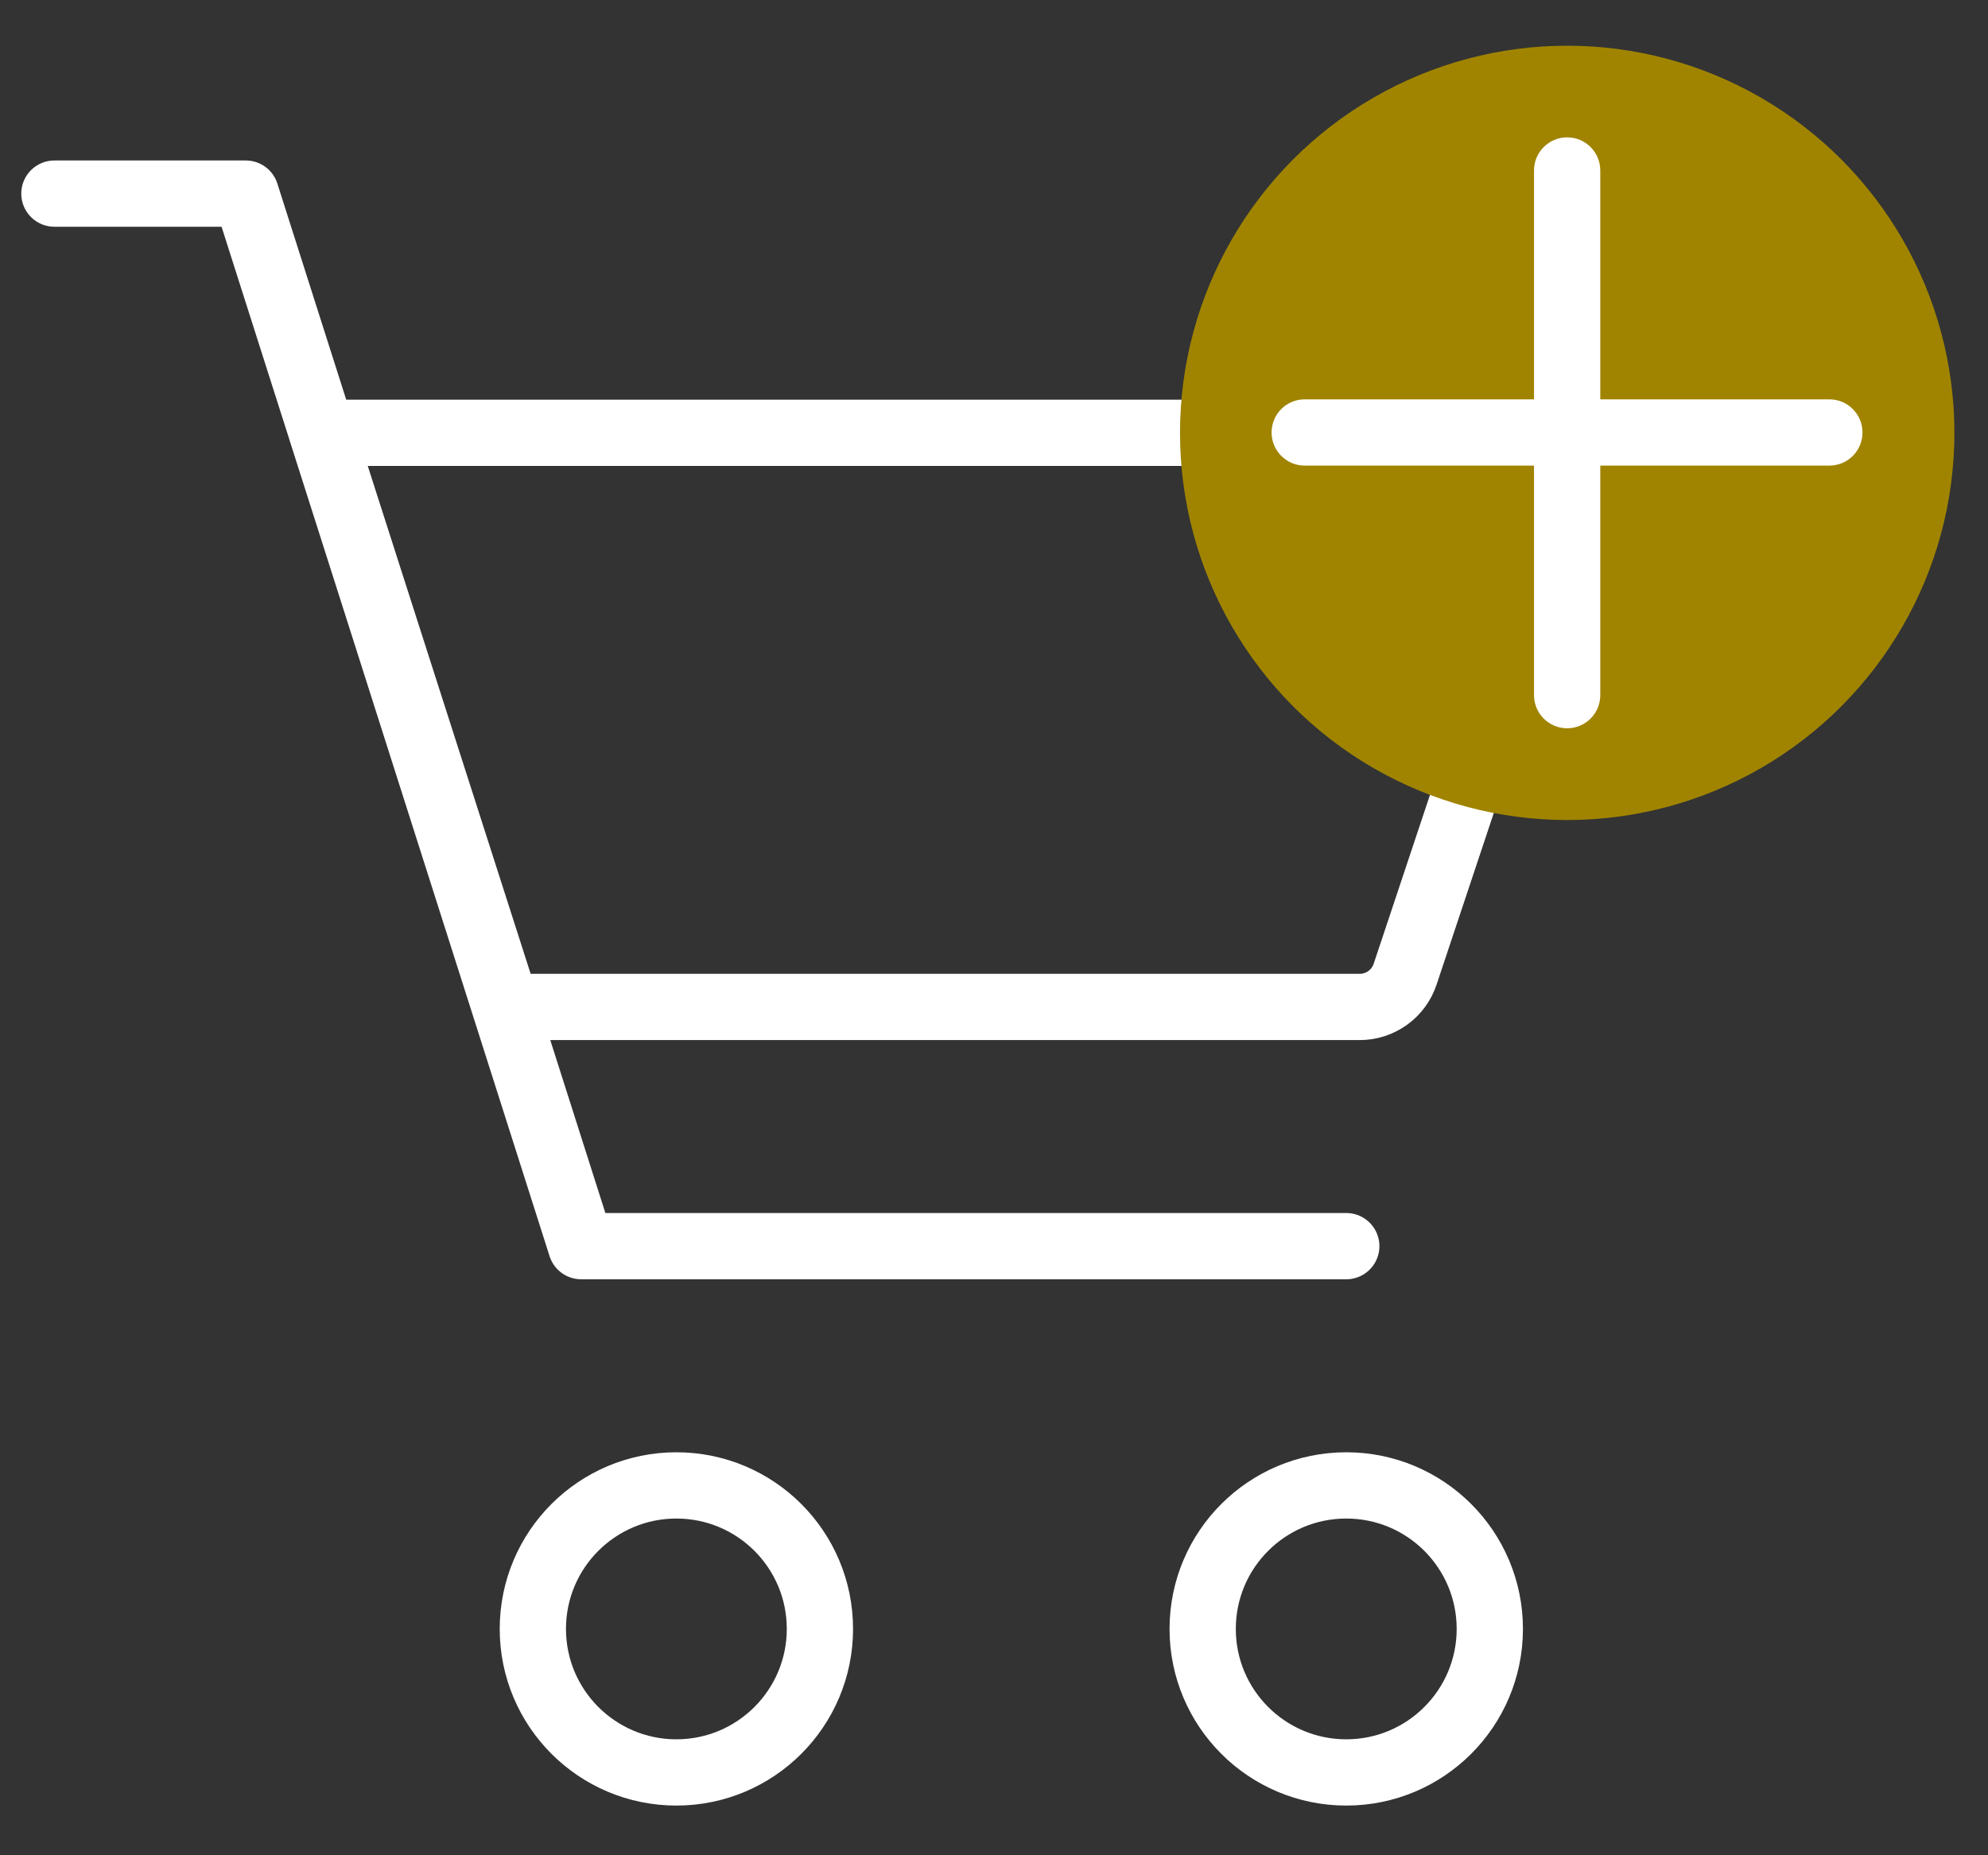
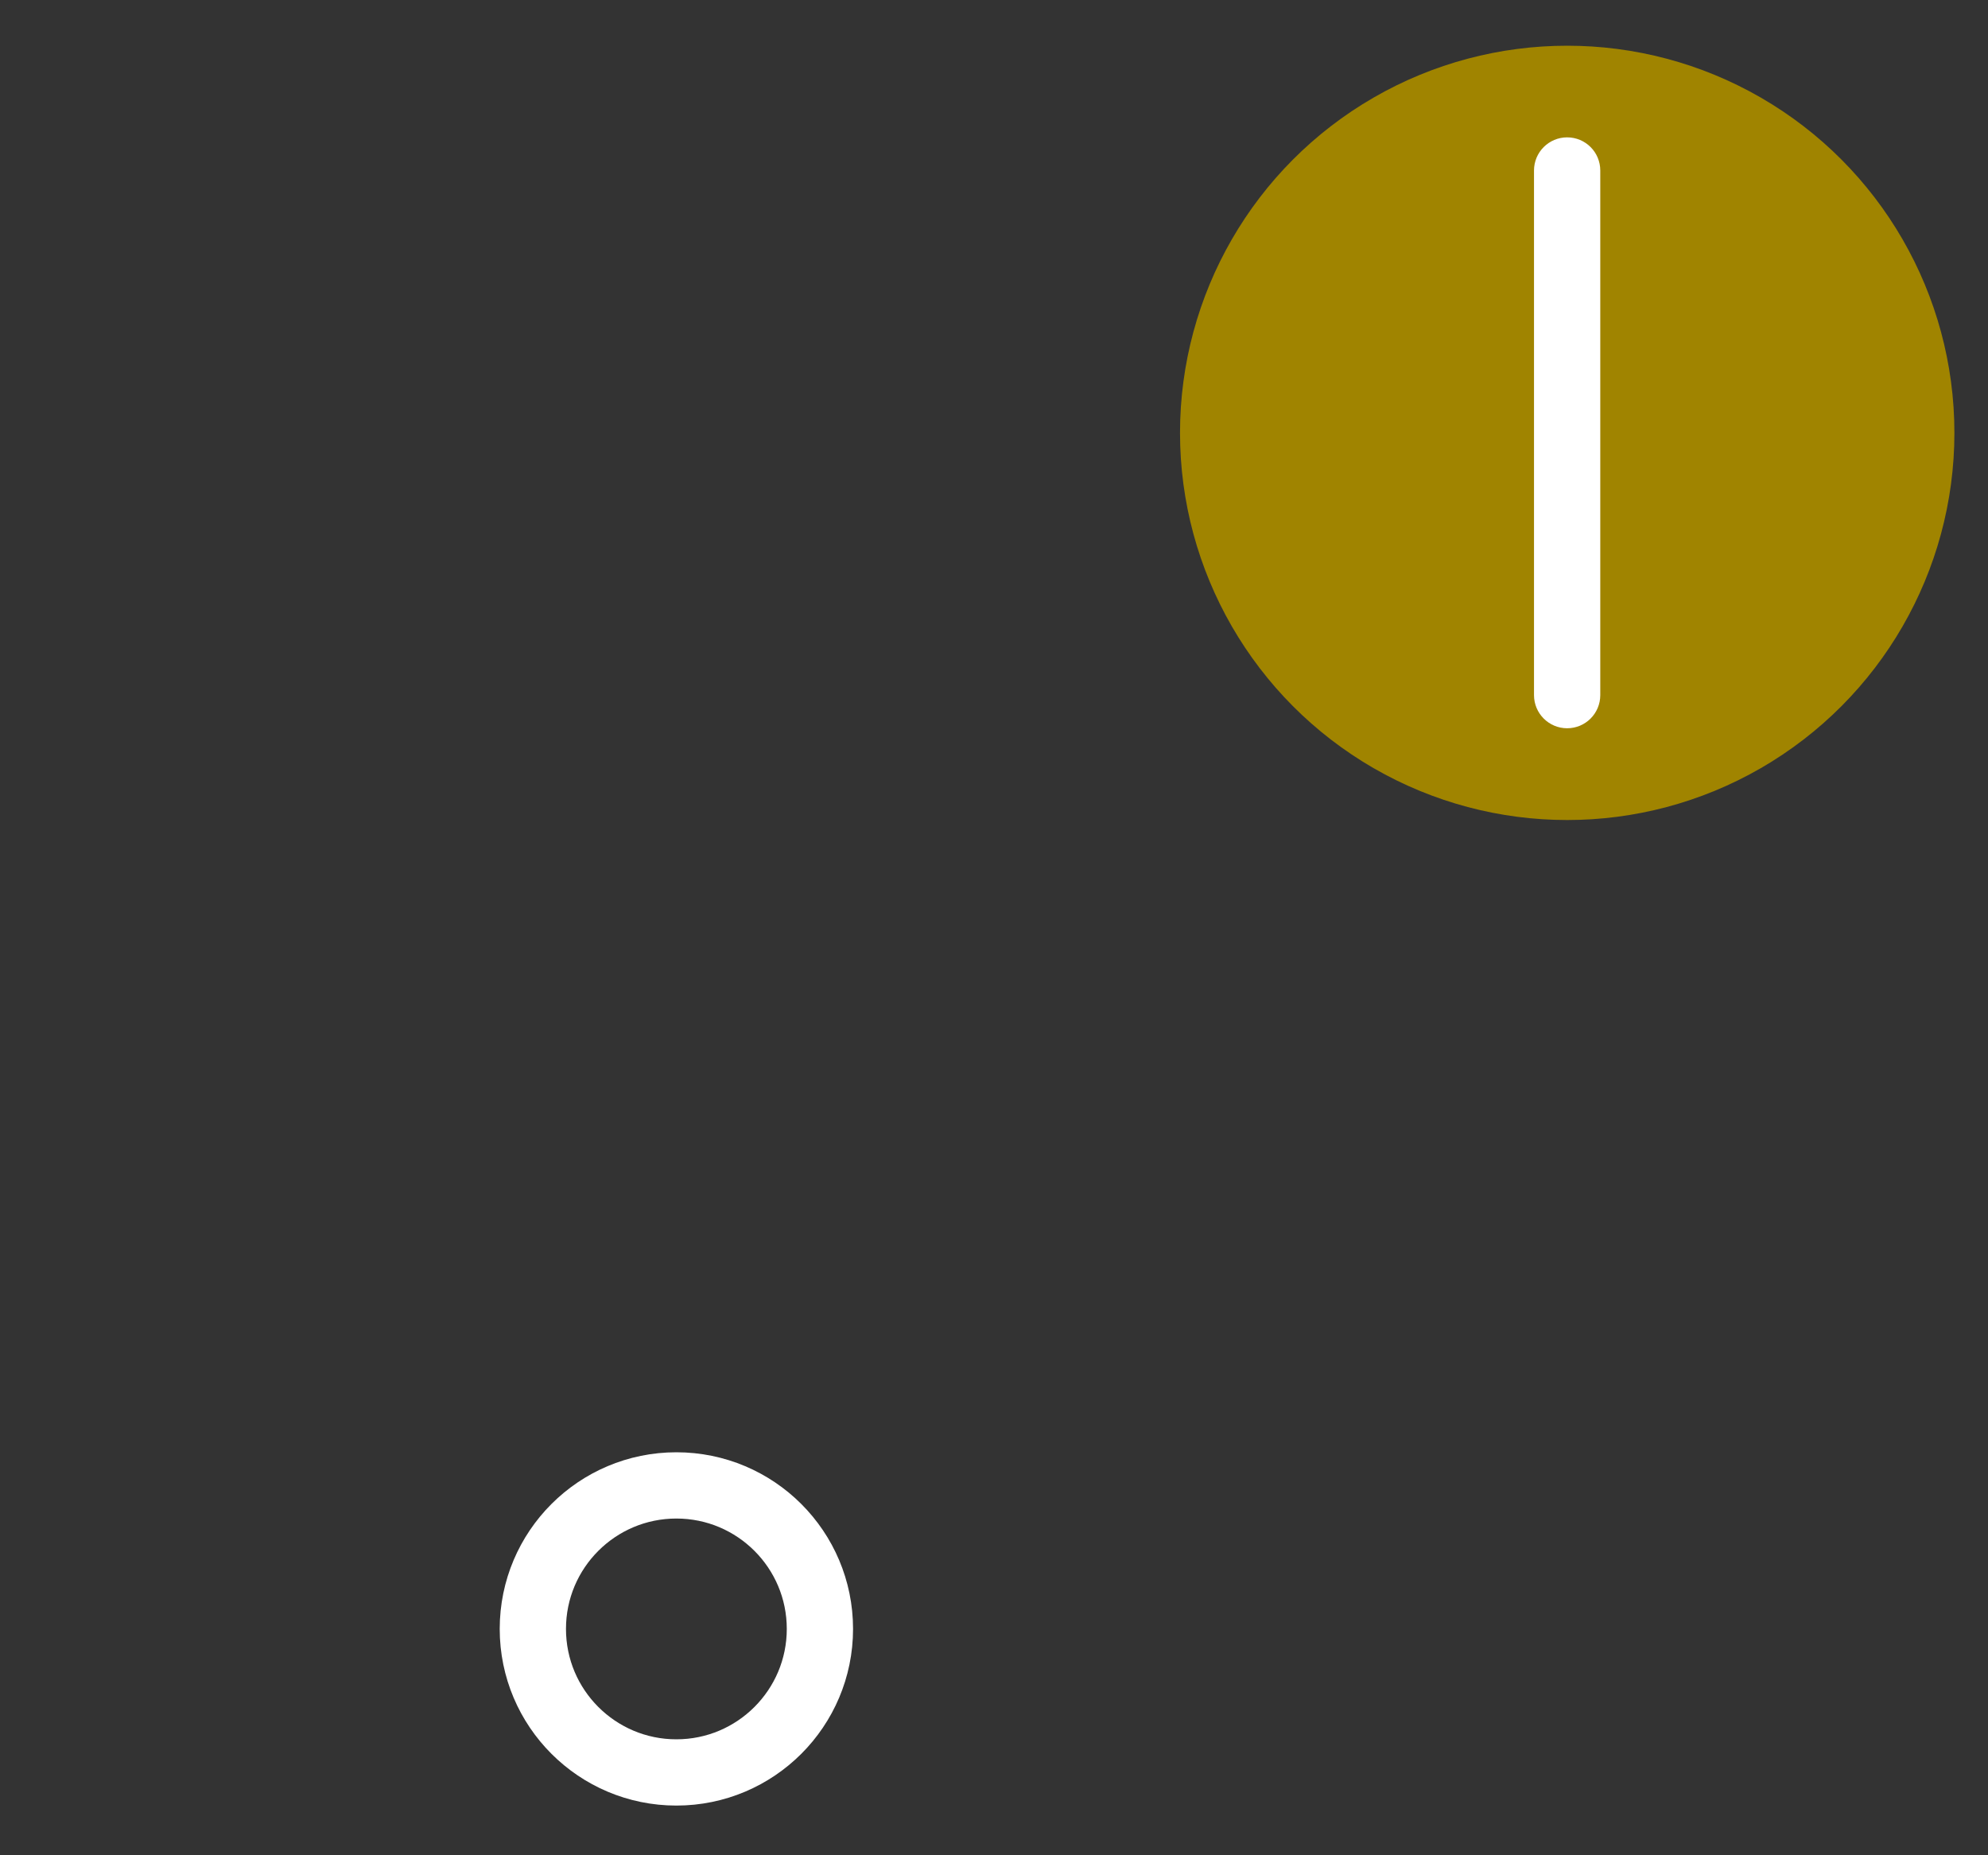
<svg xmlns="http://www.w3.org/2000/svg" width="30" height="28" viewBox="0 0 30 28" fill="none">
  <rect x="0" y="0" width="30" height="28" fill="#333333" stroke="none" />
  <path d="M10.207 26.75C11.403 26.75 12.373 25.78 12.373 24.584C12.373 23.387 11.403 22.418 10.207 22.418C9.011 22.418 8.041 23.387 8.041 24.584C8.041 25.78 9.011 26.75 10.207 26.75Z" stroke="white" />
-   <path d="M20.316 26.75C21.512 26.75 22.482 25.78 22.482 24.584C22.482 23.387 21.512 22.418 20.316 22.418C19.119 22.418 18.149 23.387 18.149 24.584C18.149 25.78 19.119 26.75 20.316 26.75Z" stroke="white" />
-   <path d="M0.821 2.922H3.709L8.77 18.807H20.316" stroke="white" stroke-linecap="round" stroke-linejoin="round" />
-   <path d="M7.643 15.197L4.864 6.532H22.925C23.04 6.532 23.153 6.559 23.255 6.611C23.357 6.663 23.445 6.739 23.512 6.832C23.579 6.924 23.623 7.032 23.64 7.145C23.657 7.258 23.648 7.374 23.611 7.482L21.204 14.703C21.156 14.847 21.064 14.972 20.942 15.06C20.819 15.149 20.671 15.197 20.52 15.197H7.643Z" stroke="white" stroke-linecap="round" stroke-linejoin="round" />
  <circle cx="23.65" cy="6.533" r="5.843" fill="#A08400" />
  <path d="M24.149 10.491C24.149 10.767 23.926 10.991 23.649 10.991C23.373 10.991 23.149 10.767 23.149 10.491L23.149 2.573C23.149 2.297 23.373 2.073 23.649 2.073C23.926 2.073 24.149 2.297 24.149 2.573L24.149 10.491Z" fill="white" />
-   <path d="M27.606 6.027C27.883 6.027 28.106 6.251 28.106 6.527C28.106 6.803 27.883 7.027 27.606 7.027L19.689 7.027C19.412 7.027 19.189 6.803 19.189 6.527C19.189 6.251 19.412 6.027 19.689 6.027L27.606 6.027Z" fill="white" />
</svg>